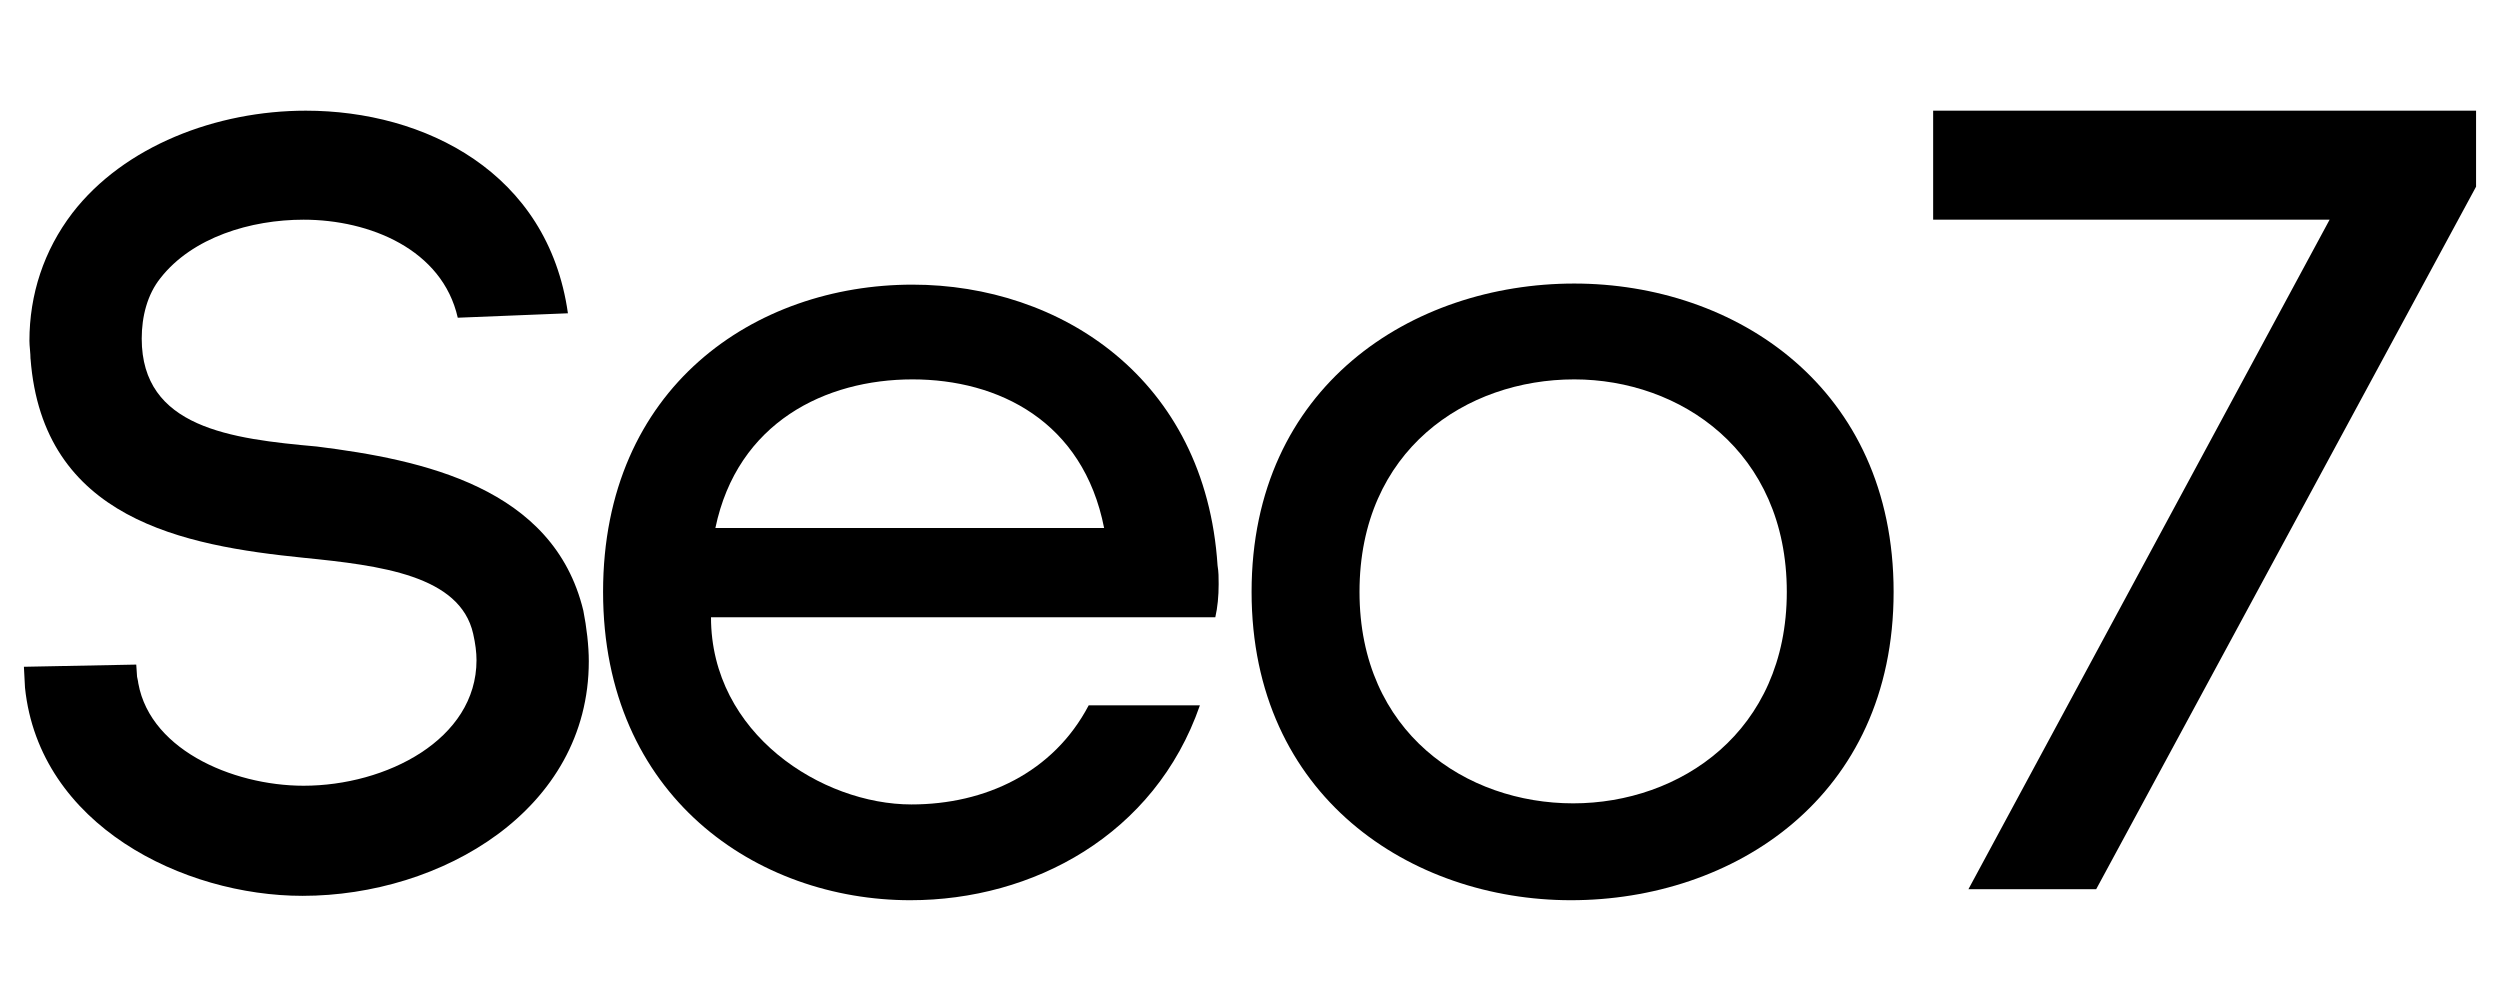
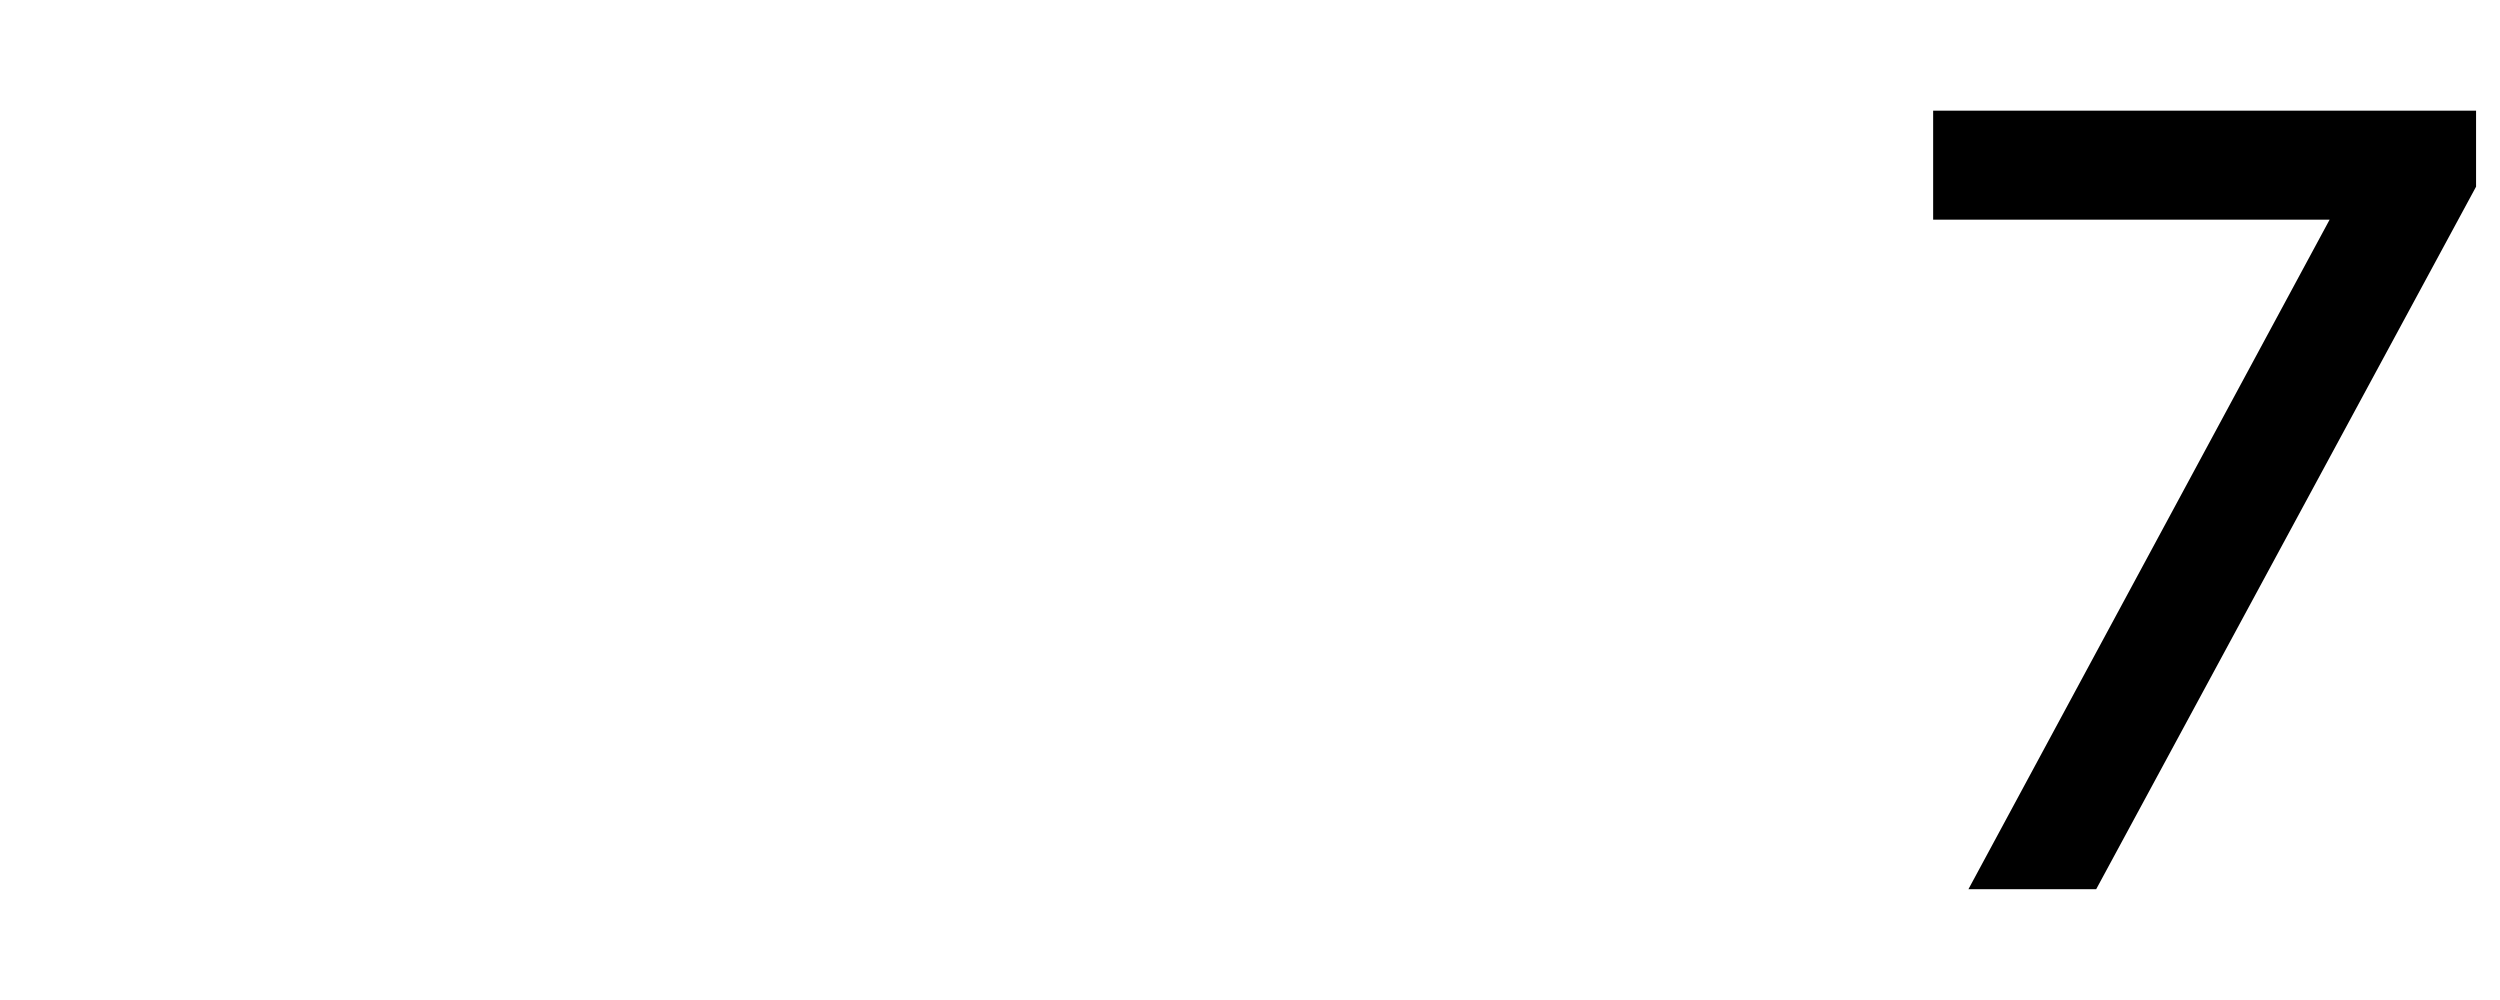
<svg xmlns="http://www.w3.org/2000/svg" width="250" zoomAndPan="magnify" viewBox="0 0 187.5 75" height="100" preserveAspectRatio="xMidYMid meet" version="1.0">
  <defs>
    <g />
  </defs>
  <g fill="#000000" fill-opacity="1">
    <g transform="translate(-1.676, 66.692)">
      <g>
-         <path d="M 36.008 -42.863 L 44.27 -43.195 C 42.781 -53.766 33.531 -58.391 24.613 -58.391 C 17.922 -58.391 10.984 -55.75 7.102 -50.711 C 4.957 -47.902 3.883 -44.598 3.883 -41.129 C 3.883 -40.719 3.965 -40.223 3.965 -39.727 L 3.965 -39.809 C 4.871 -27.75 15.445 -25.77 24.445 -24.859 C 30.227 -24.281 36.176 -23.539 37.164 -19.16 C 37.332 -18.418 37.414 -17.758 37.414 -17.18 C 37.414 -11.23 30.641 -7.762 24.445 -7.762 C 19.078 -7.762 12.555 -10.57 11.977 -15.941 L 11.977 -15.609 L 11.895 -16.848 L 3.469 -16.684 L 3.551 -15.113 C 4.625 -4.789 15.445 0.496 24.363 0.496 C 34.77 0.496 45.836 -5.945 45.836 -17.098 C 45.836 -18.254 45.672 -19.656 45.426 -20.895 C 43.195 -30.145 33.367 -32.211 25.438 -33.203 C 18.996 -33.781 12.305 -34.605 12.305 -41.297 C 12.305 -42.945 12.719 -44.598 13.711 -45.836 C 16.105 -48.895 20.48 -50.215 24.445 -50.215 C 29.402 -50.215 34.852 -47.984 36.008 -42.863 Z M 36.008 -42.863 " />
-       </g>
+         </g>
    </g>
  </g>
  <g fill="#000000" fill-opacity="1">
    <g transform="translate(41.266, 66.692)">
      <g>
-         <path d="M 50.051 -24.281 C 49.141 -38.32 38.238 -45.344 27.172 -45.344 C 15.363 -45.344 3.965 -37.66 3.965 -22.301 C 3.965 -6.938 15.527 0.824 27.008 0.824 C 36.176 0.824 45.344 -4.047 48.727 -13.793 L 40.387 -13.793 C 37.742 -8.754 32.625 -6.359 27.09 -6.359 C 20.398 -6.359 12.059 -11.645 12.059 -20.398 L 49.883 -20.398 C 50.051 -21.145 50.133 -21.969 50.133 -22.879 C 50.133 -23.371 50.133 -23.785 50.051 -24.281 Z M 41.543 -27.09 L 12.387 -27.09 C 14.039 -35.02 20.648 -38.238 27.172 -38.238 C 33.613 -38.238 39.973 -35.102 41.543 -27.09 Z M 41.543 -27.09 " />
-       </g>
+         </g>
    </g>
  </g>
  <g fill="#000000" fill-opacity="1">
    <g transform="translate(89.576, 66.692)">
      <g>
-         <path d="M 52.445 -22.301 C 52.445 -37.66 40.551 -45.426 28.492 -45.426 C 16.352 -45.426 4.293 -37.742 4.293 -22.301 C 4.293 -6.938 16.27 0.824 28.246 0.824 C 40.387 0.824 52.445 -6.855 52.445 -22.301 Z M 12.387 -22.301 C 12.387 -32.953 20.398 -38.238 28.492 -38.238 C 36.422 -38.238 44.434 -32.871 44.434 -22.301 C 44.434 -11.809 36.422 -6.441 28.41 -6.441 C 20.398 -6.441 12.387 -11.727 12.387 -22.301 Z M 12.387 -22.301 " />
-       </g>
+         </g>
    </g>
  </g>
  <g fill="#000000" fill-opacity="1">
    <g transform="translate(140.693, 66.692)">
      <g>
        <path d="M 45.012 -52.691 L 45.012 -58.391 L 4.293 -58.391 L 4.293 -50.215 L 34.027 -50.215 L 6.938 0 L 16.52 0 Z M 45.012 -52.691 " />
      </g>
    </g>
  </g>
</svg>